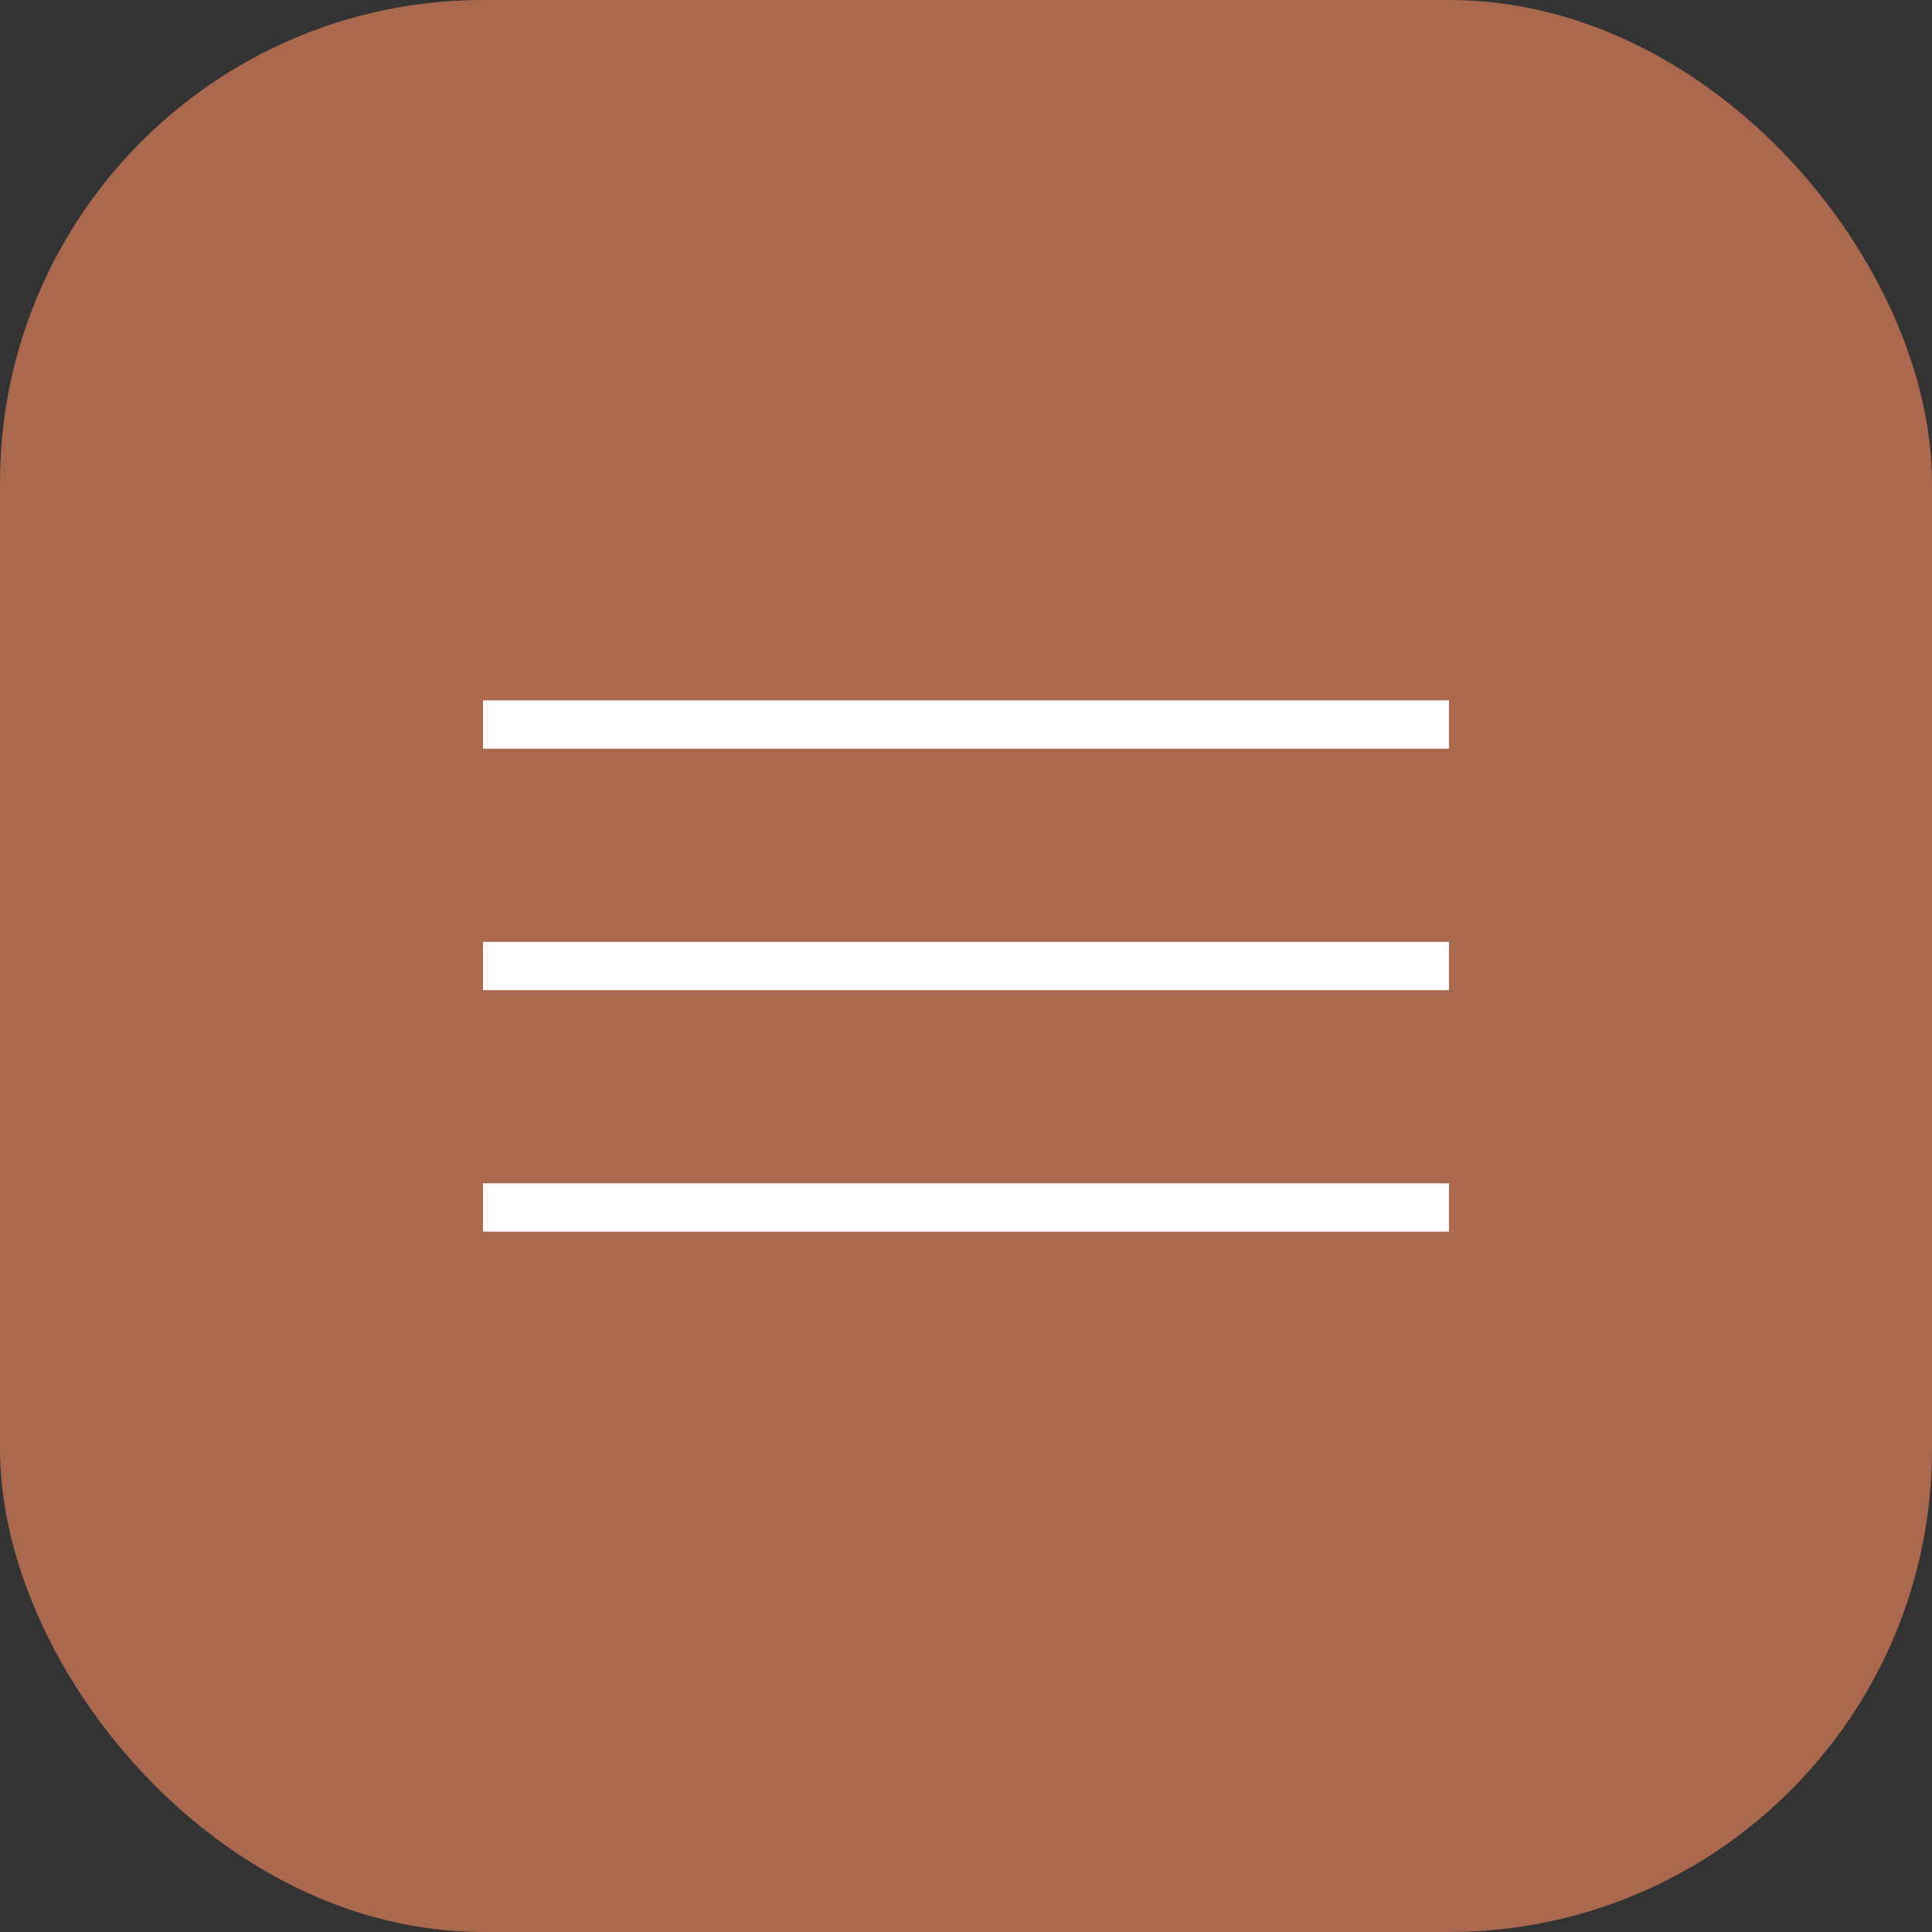
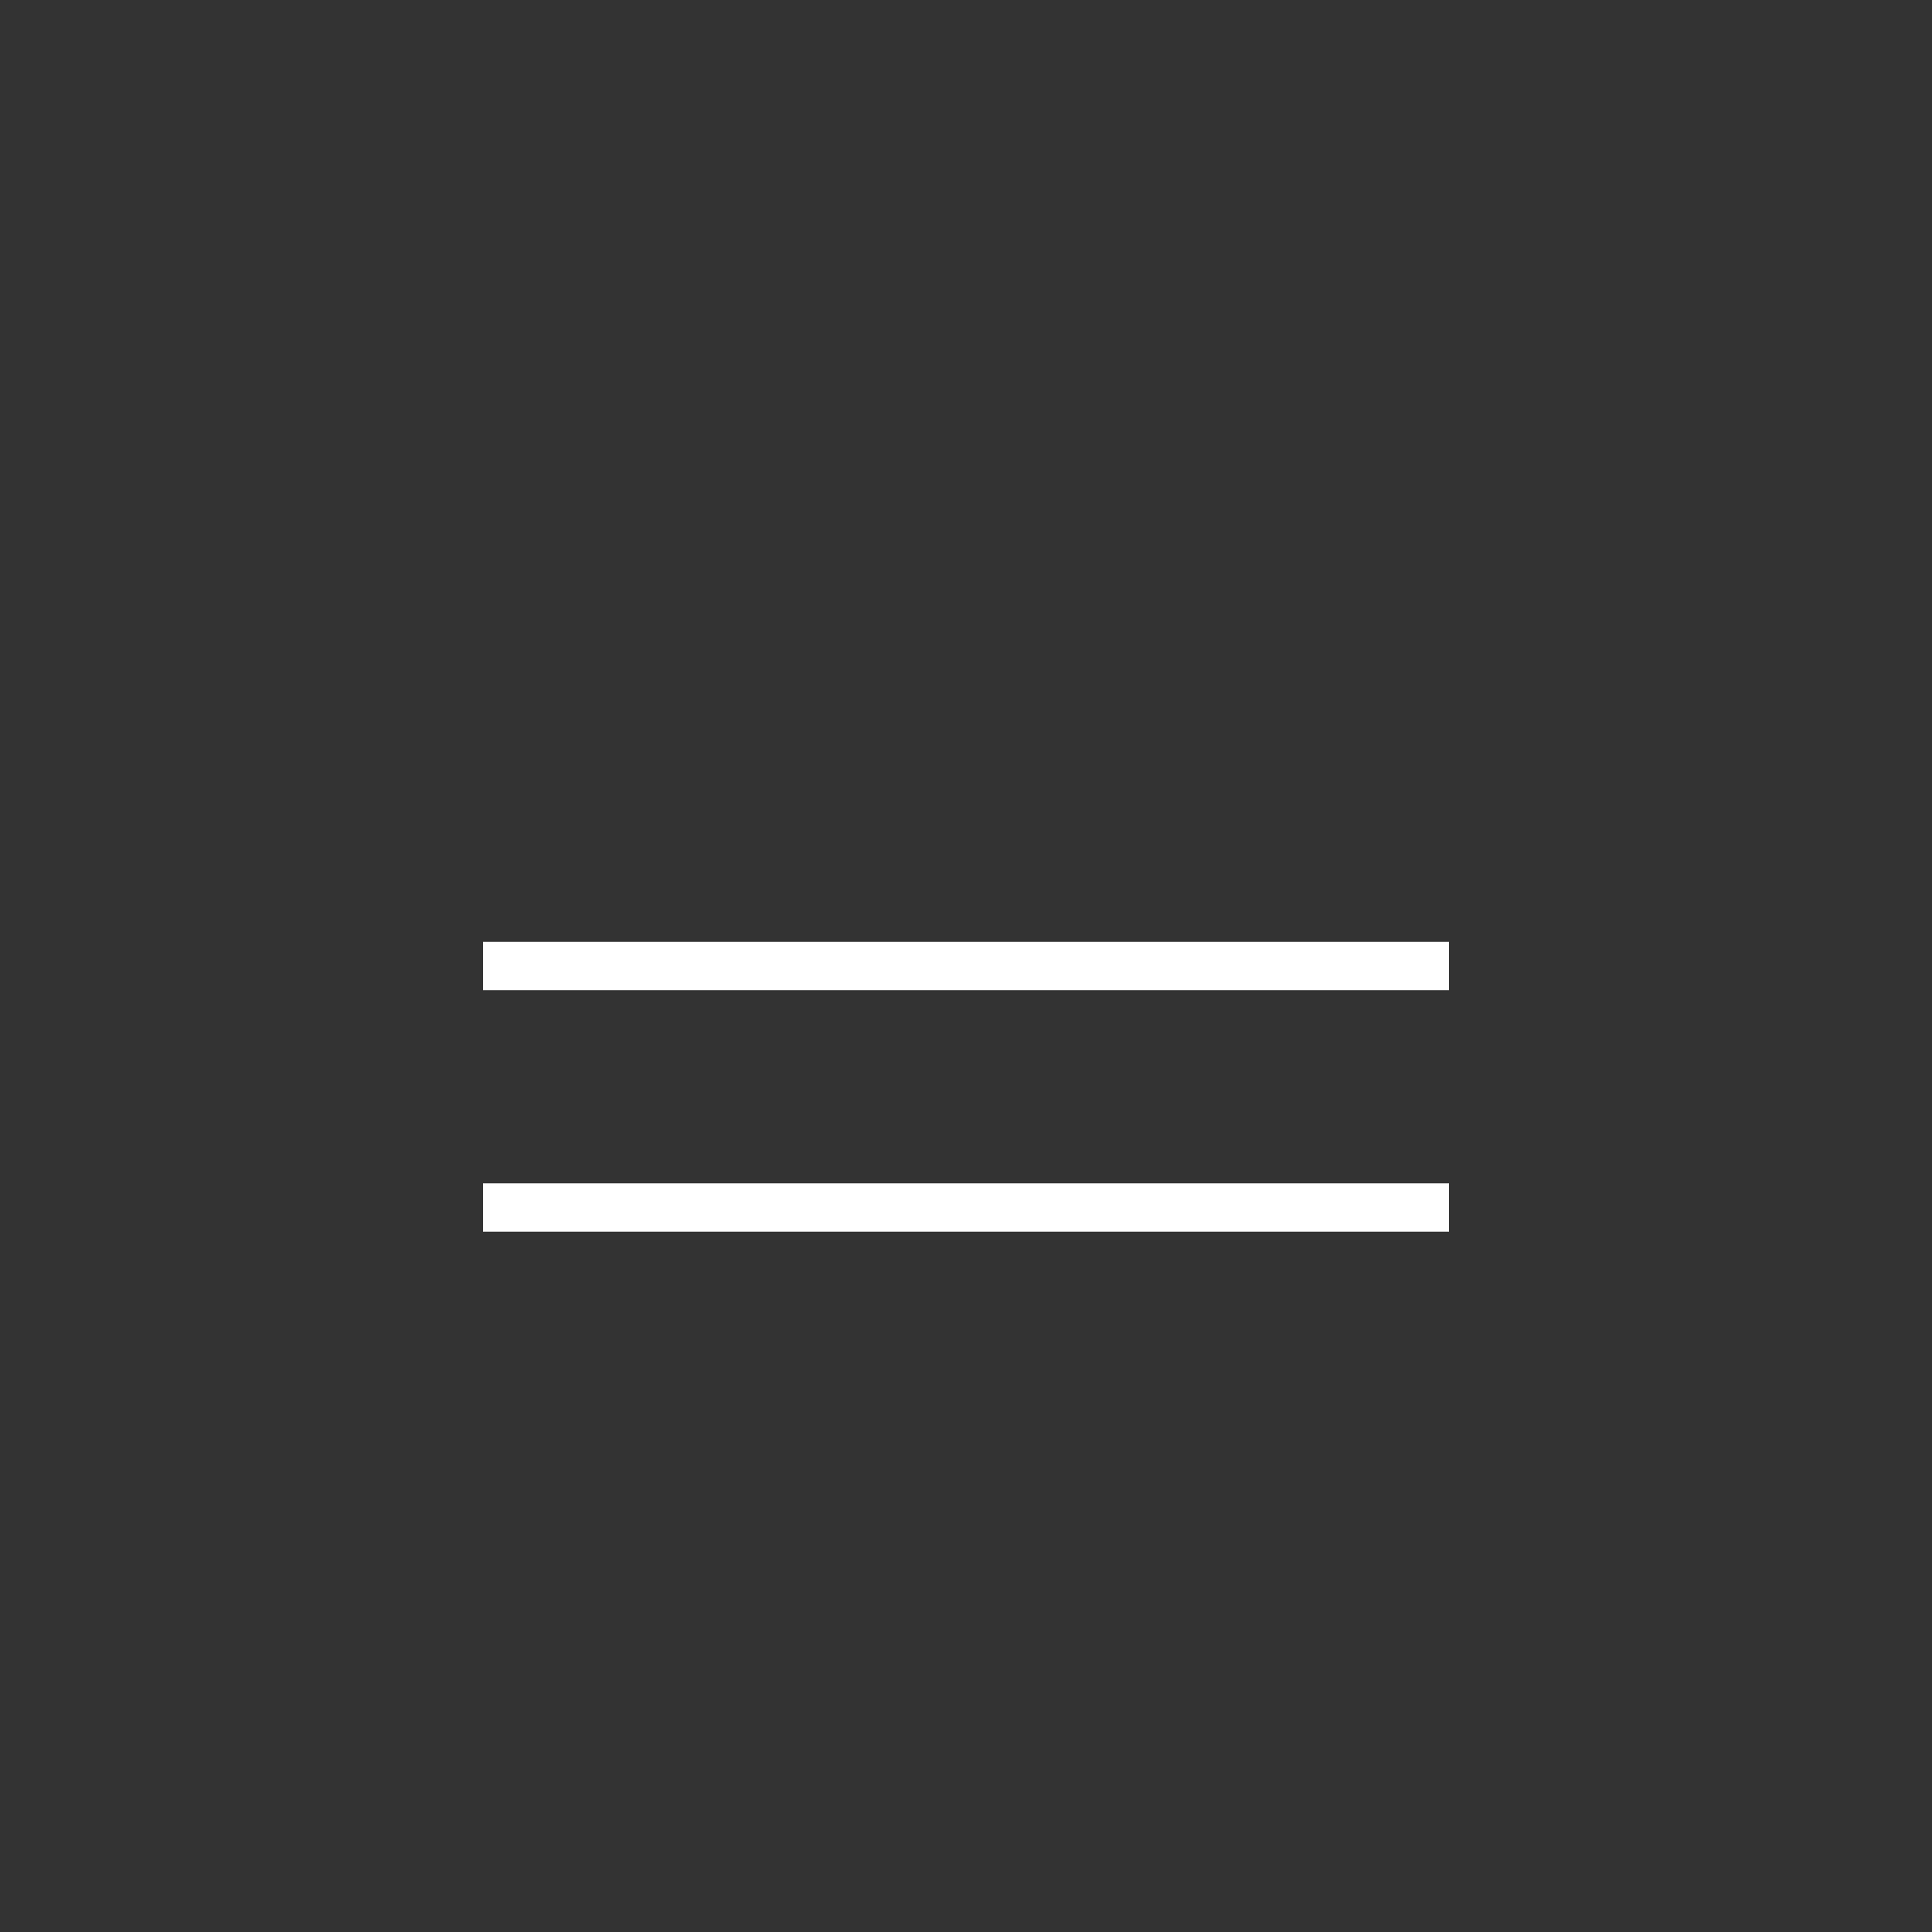
<svg xmlns="http://www.w3.org/2000/svg" width="32" height="32" viewBox="0 0 32 32" fill="none">
  <rect x="0" y="0" width="32" height="32" fill="#333333" stroke="none" />
-   <rect width="32" height="32" rx="8" fill="#AA684E" />
-   <path d="M8 12H24" stroke="white" stroke-width="0.8" />
  <path d="M8 16H24" stroke="white" stroke-width="0.8" />
  <path d="M8 20H24" stroke="white" stroke-width="0.8" />
</svg>